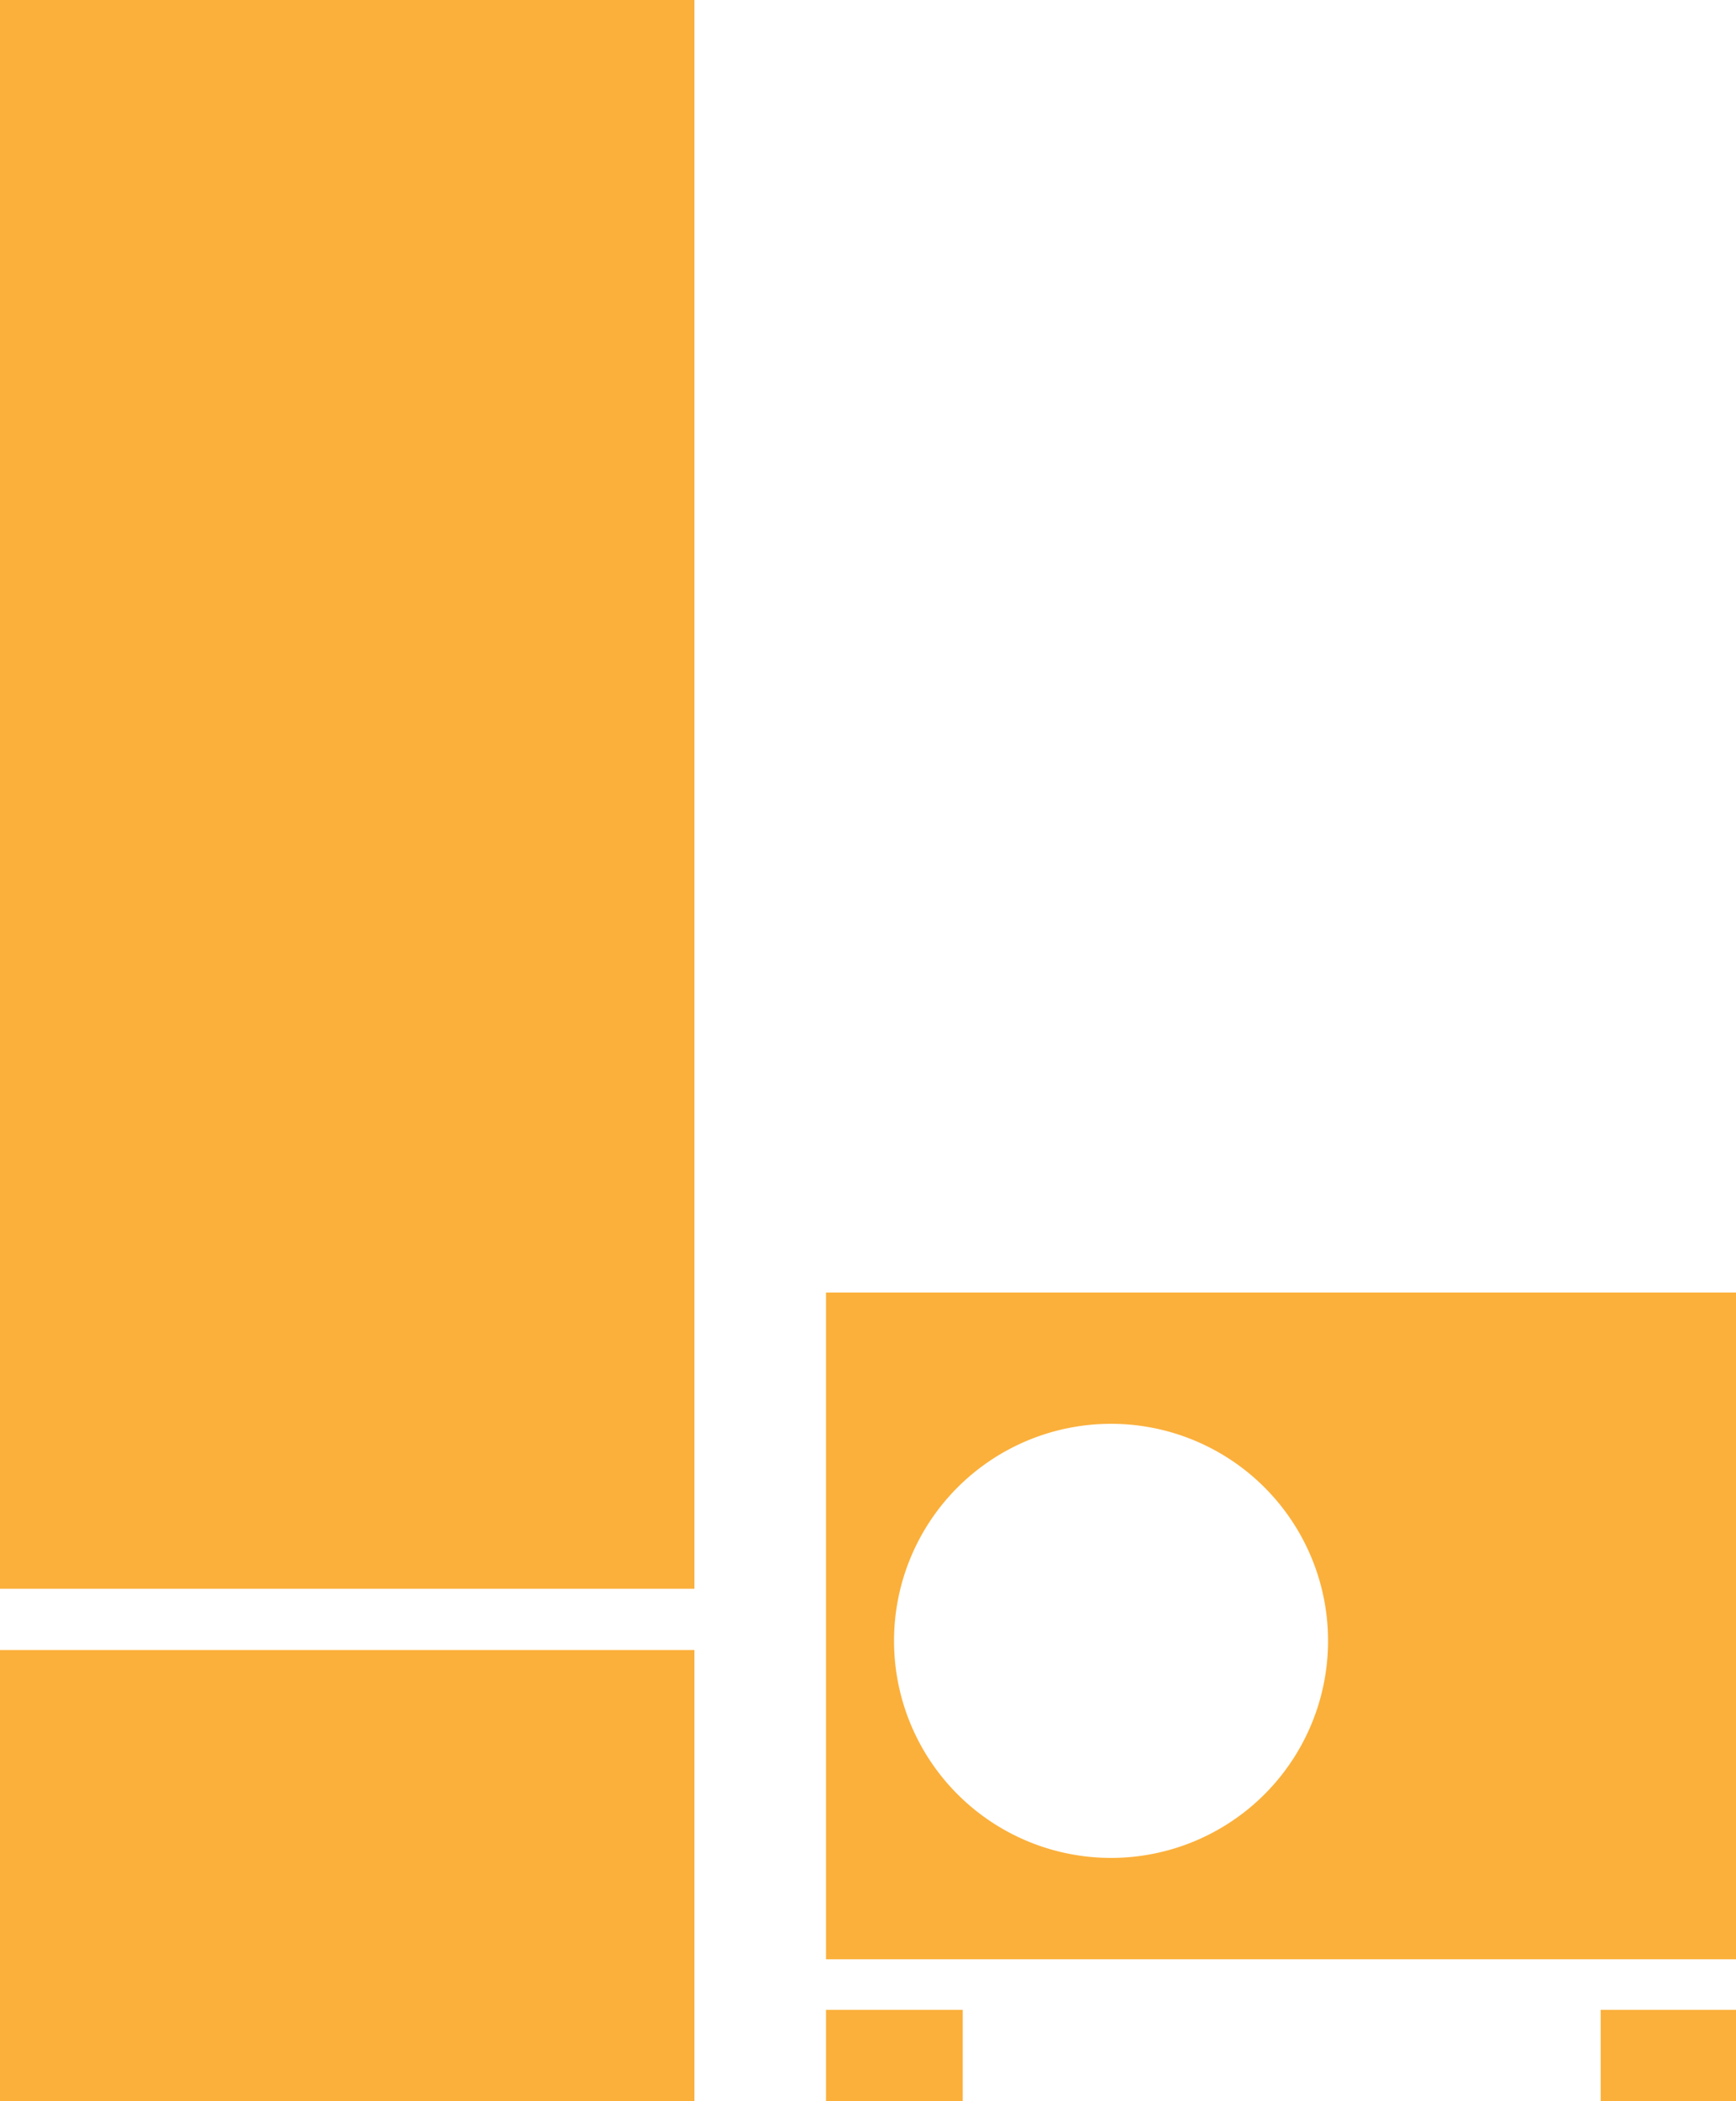
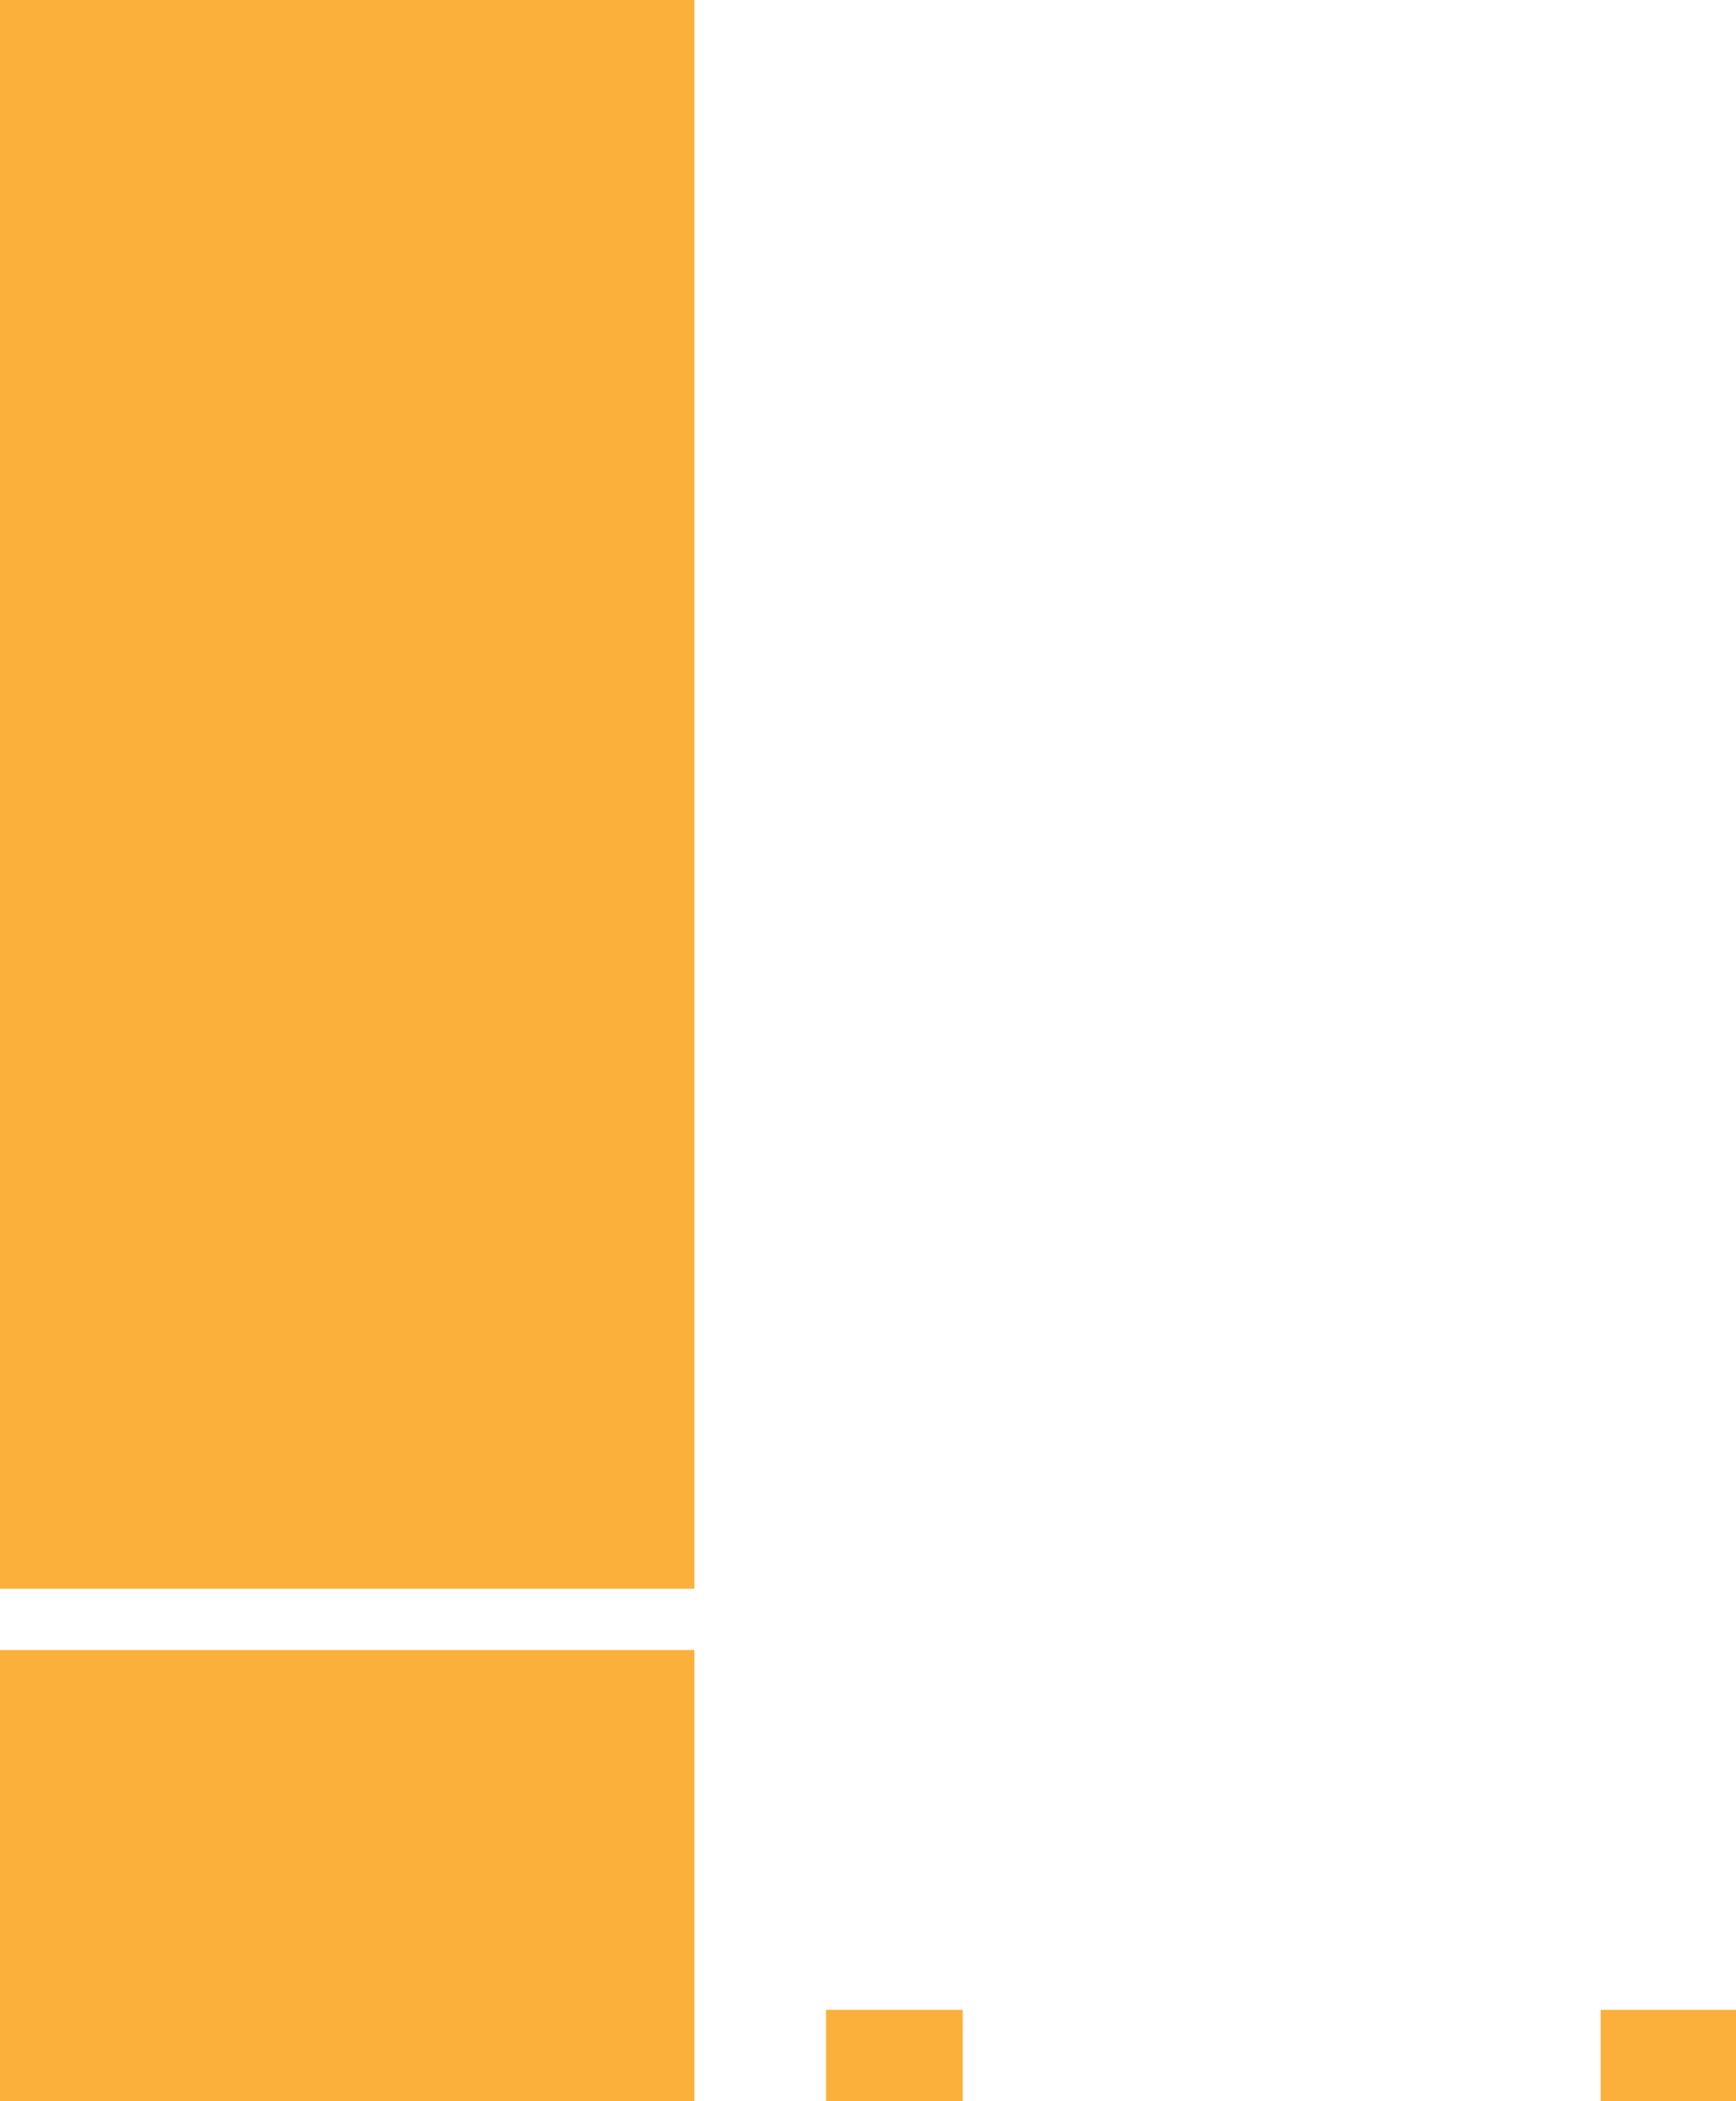
<svg xmlns="http://www.w3.org/2000/svg" id="レイヤー_1" data-name="レイヤー 1" viewBox="0 0 200 242">
  <defs>
    <style>.cls-1{fill:#fbb03b;}</style>
  </defs>
  <title>icon_ecocute</title>
  <rect class="cls-1" x="95.161" y="231.499" width="15.752" height="10.501" />
  <rect class="cls-1" x="184.409" y="231.499" width="15.752" height="10.501" />
-   <path class="cls-1" d="M95.161,148.879v76.794h105V148.879ZM128,214a25,25,0,1,1,25-25A25,25,0,0,1,128,214Z" />
  <rect class="cls-1" y="190.052" width="80" height="51.948" />
  <rect class="cls-1" width="80" height="183" />
</svg>